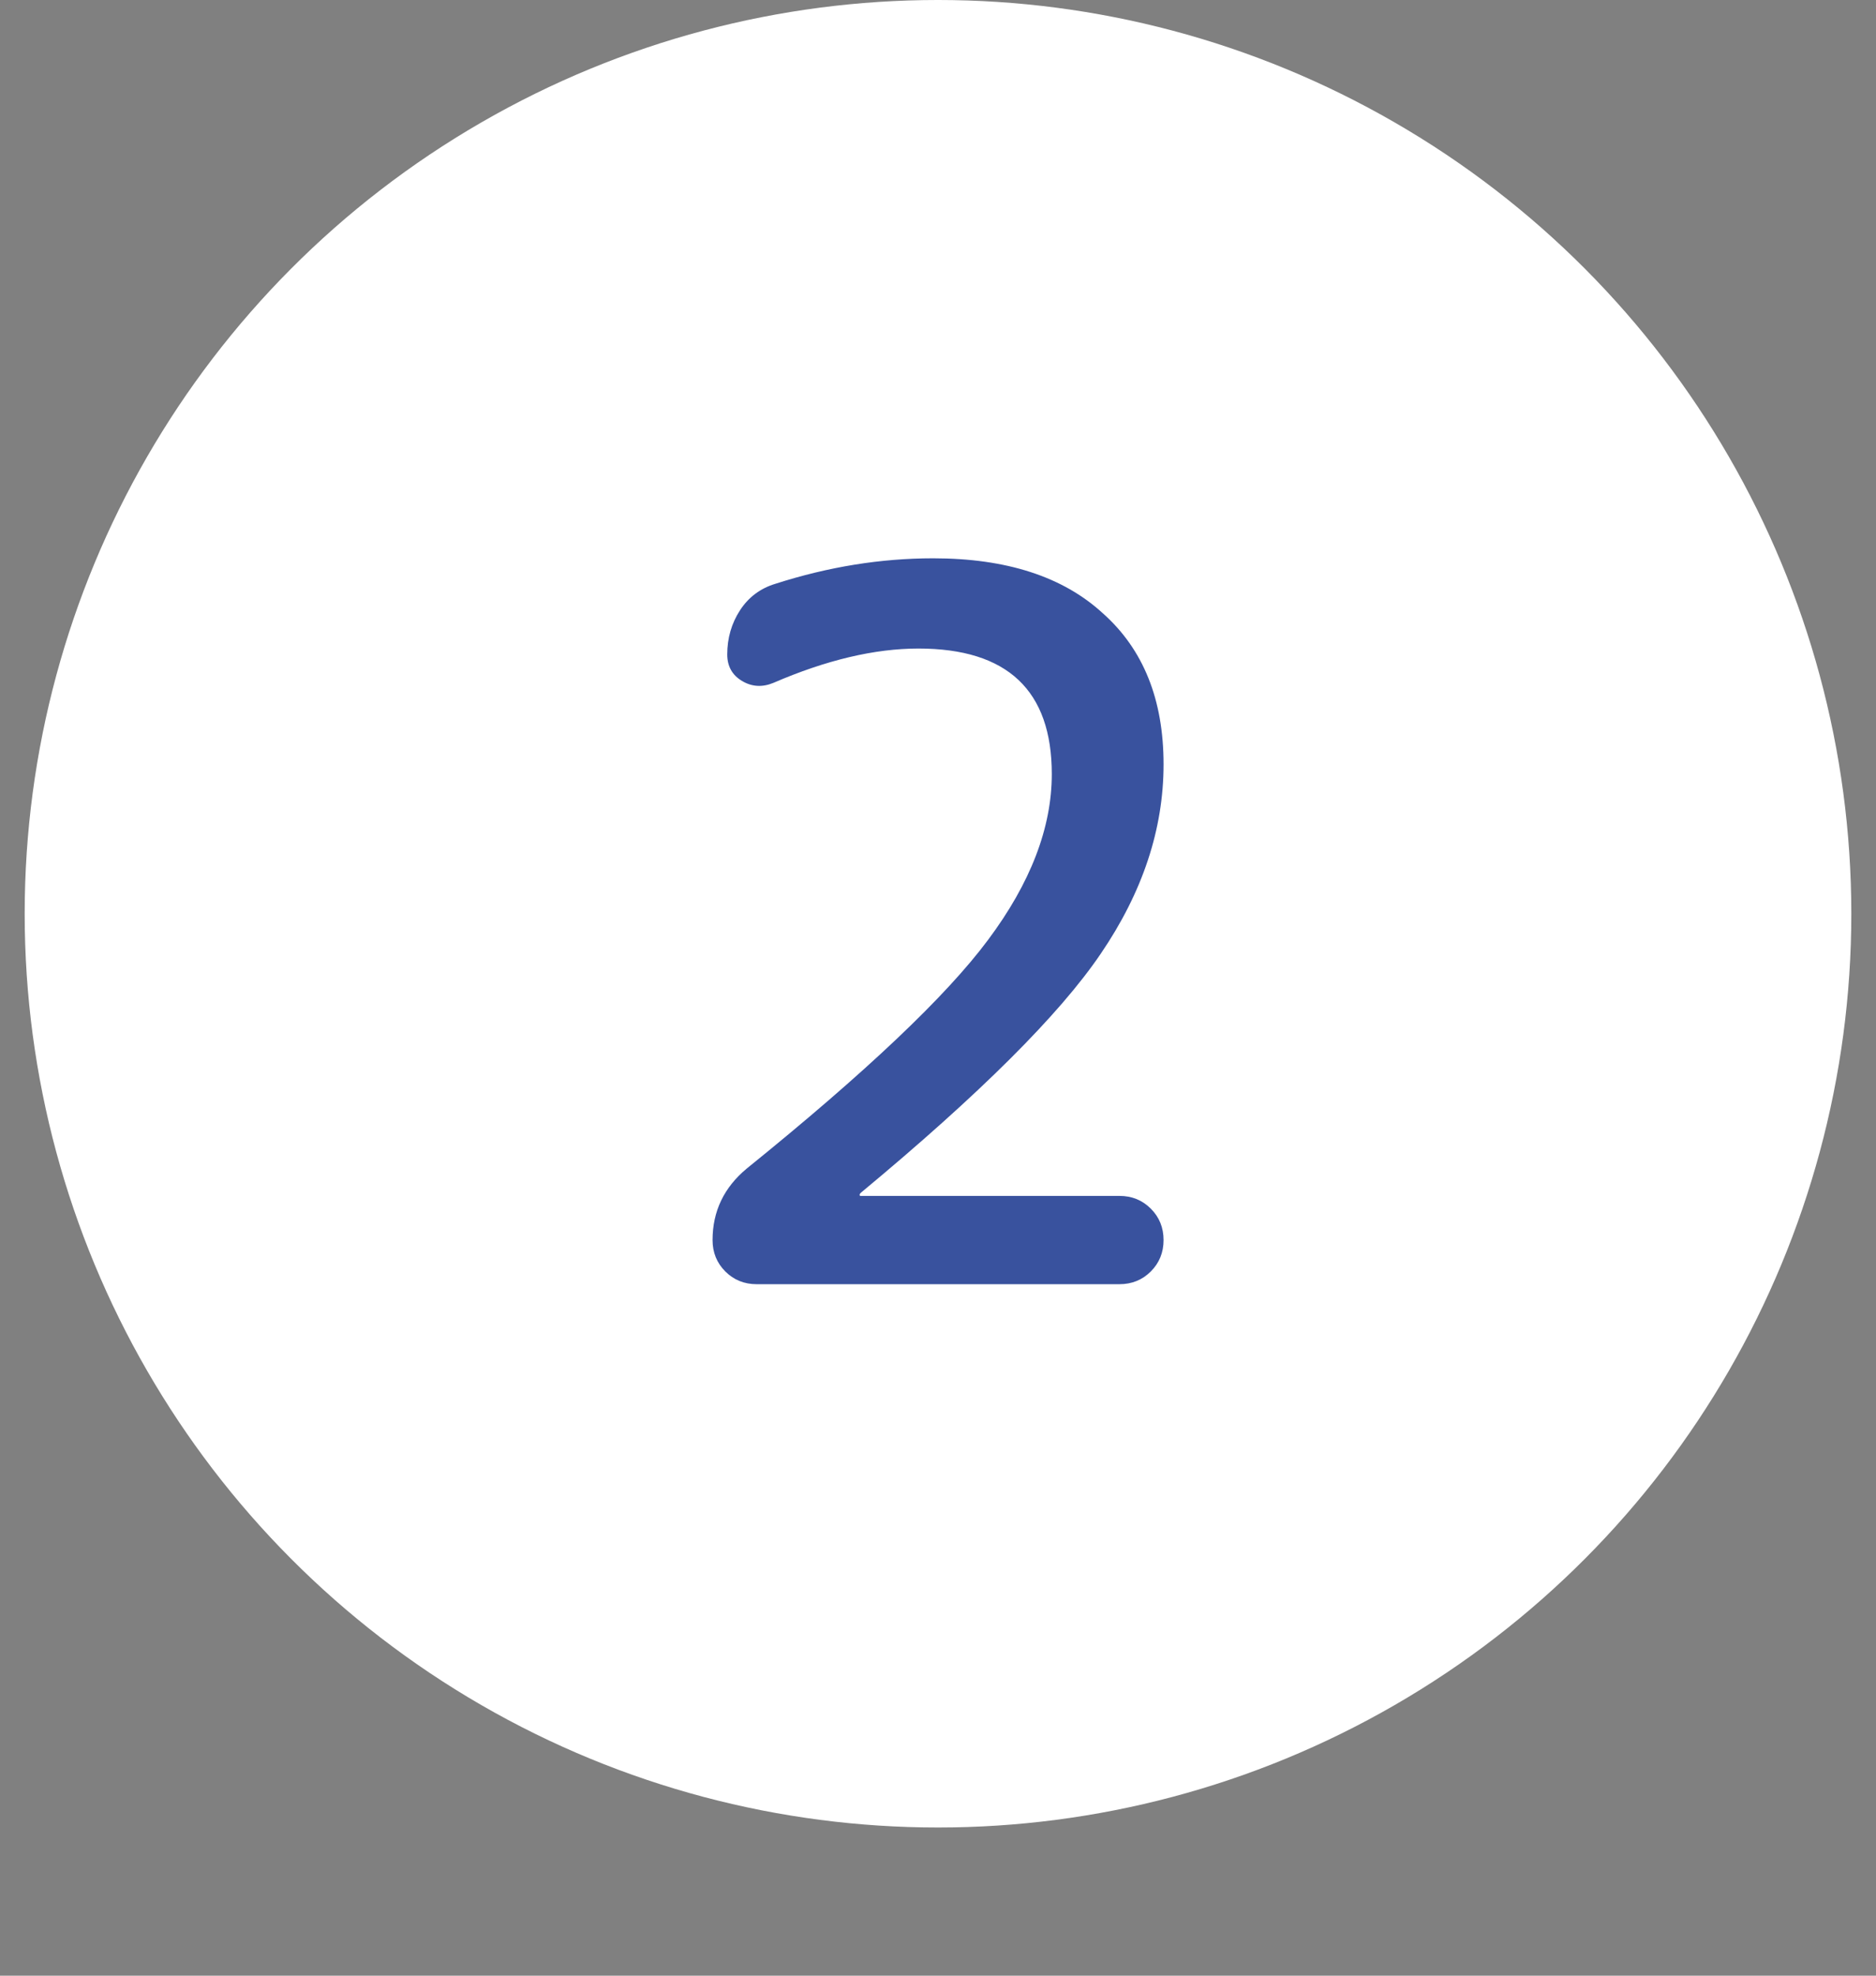
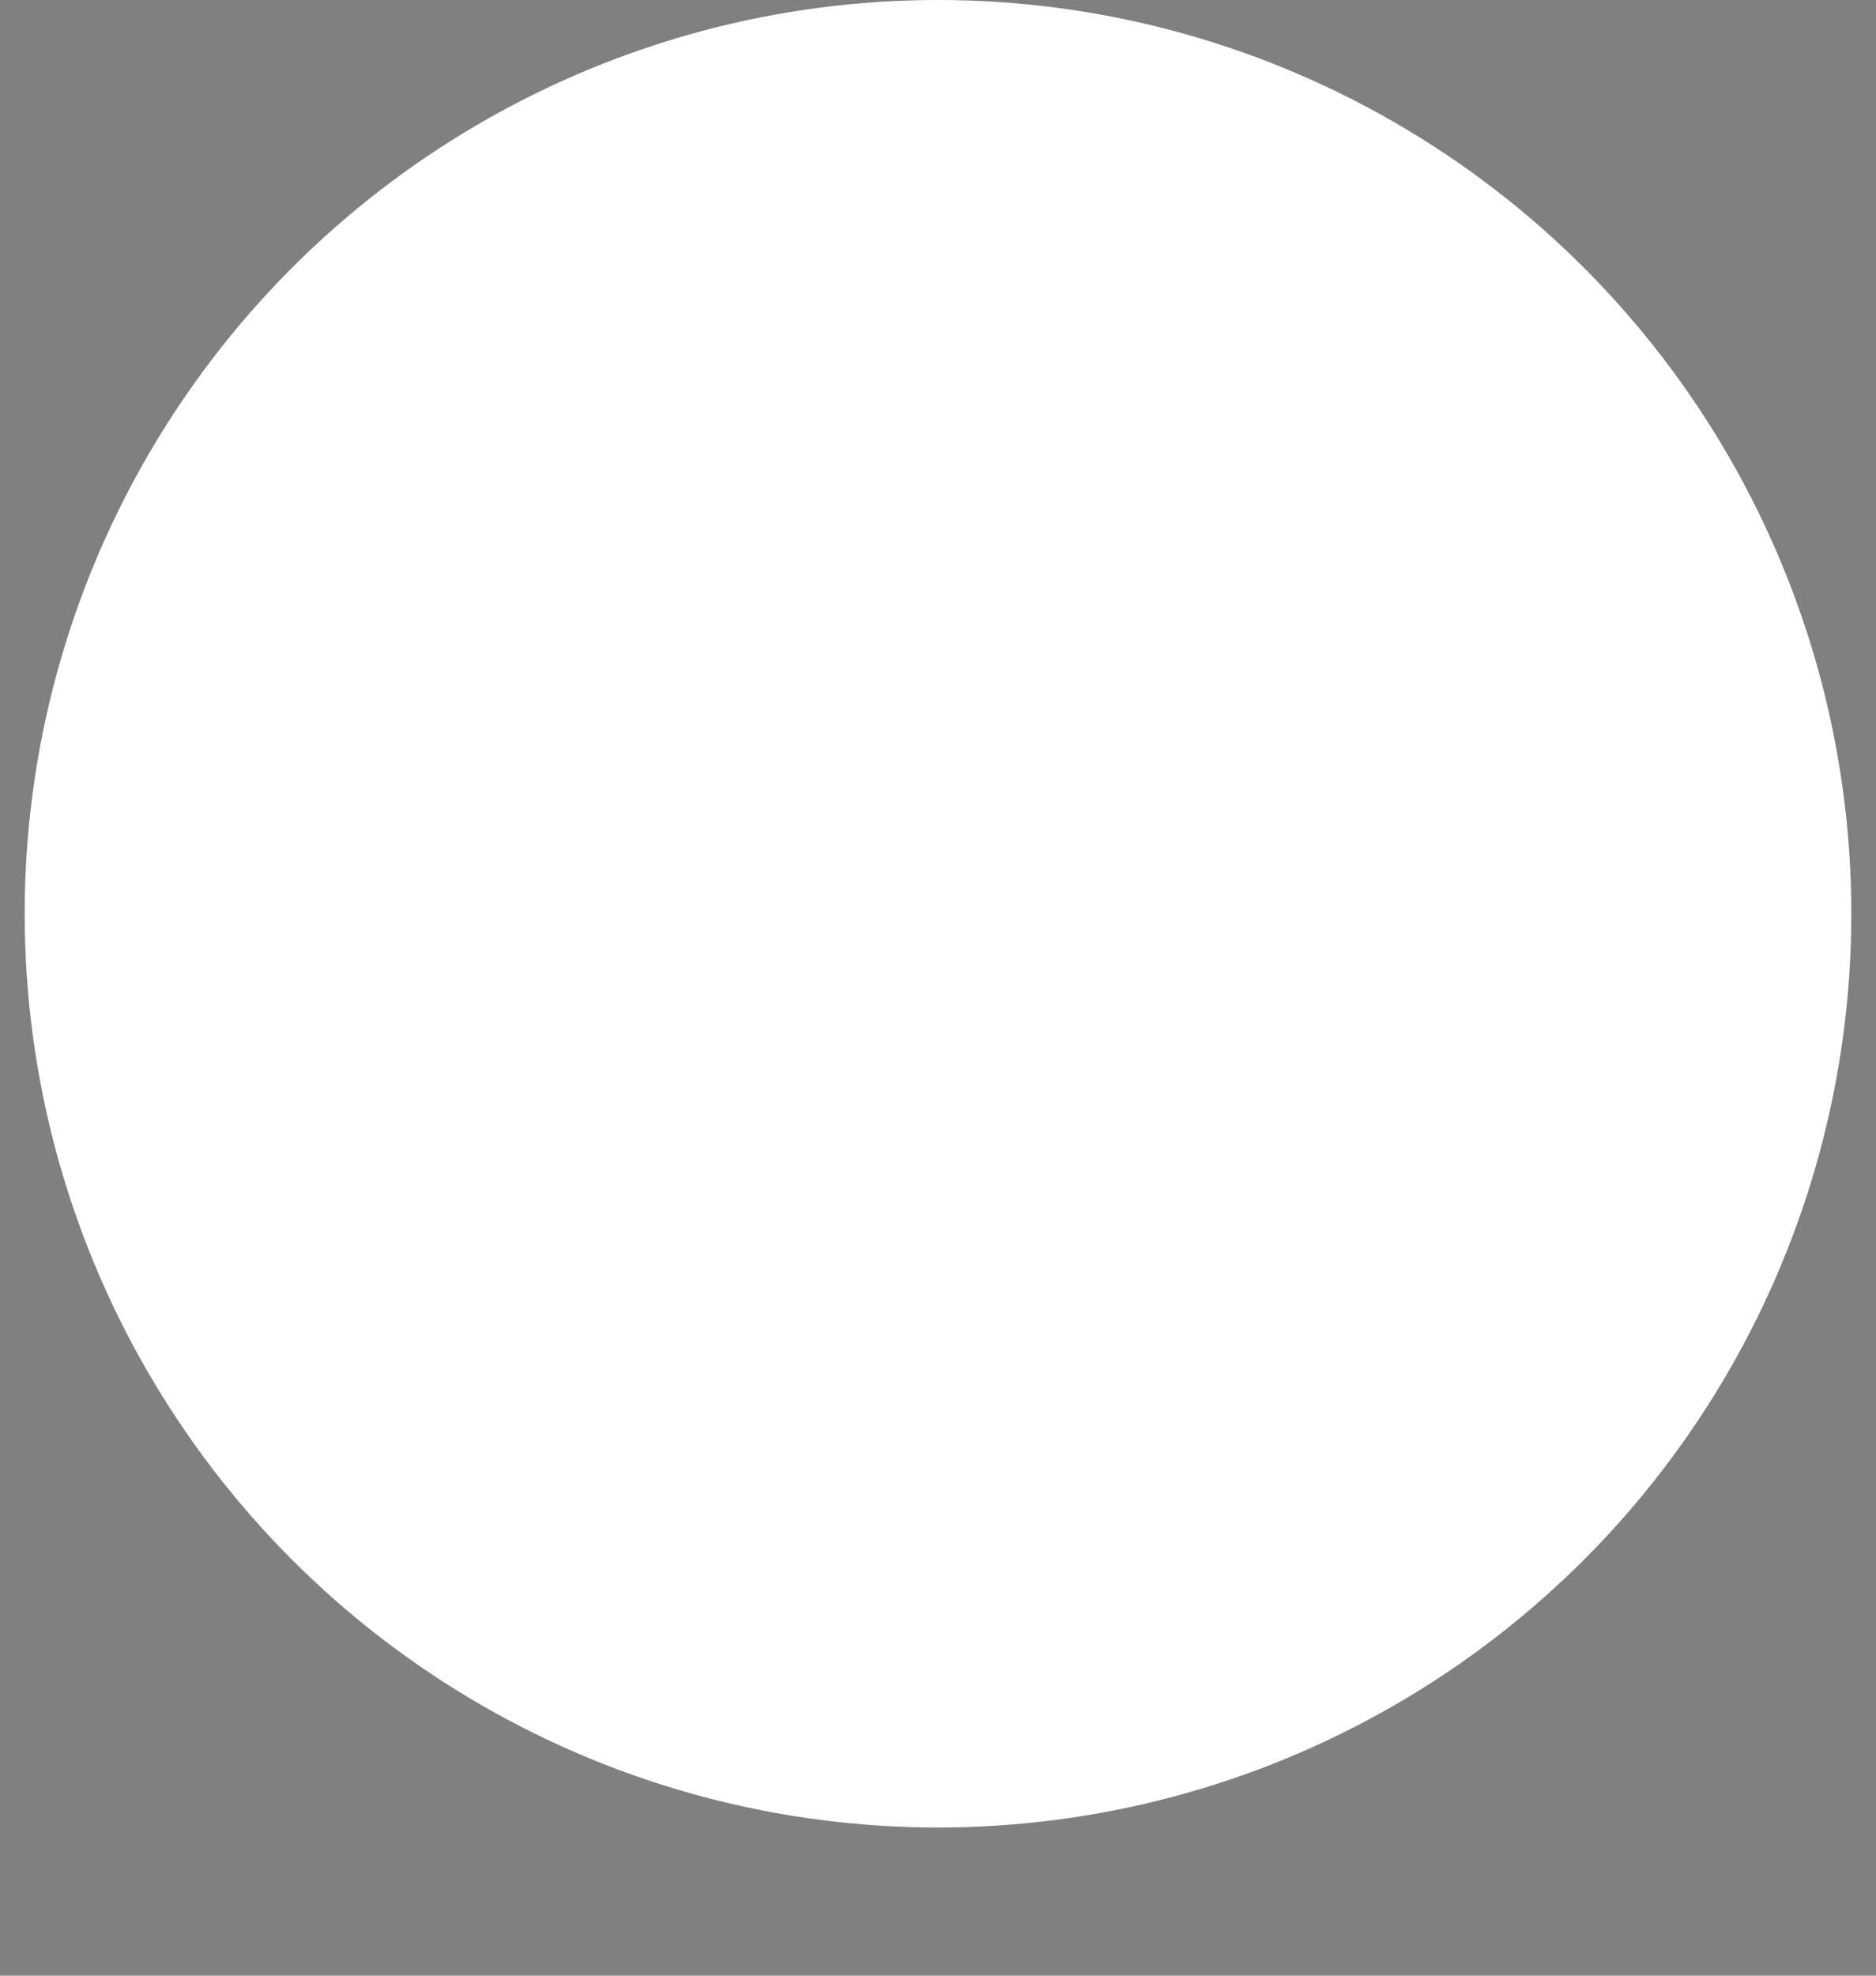
<svg xmlns="http://www.w3.org/2000/svg" width="76" height="80" viewBox="0 0 76 80" fill="none">
  <rect x="0" y="0" width="76" height="80" fill="#808080" stroke="none" />
  <circle cx="38" cy="37" r="37" fill="white" />
-   <path d="M34.864 48.306C34.838 48.333 34.825 48.359 34.825 48.386C34.825 48.412 34.838 48.425 34.864 48.425H45.35C45.854 48.425 46.277 48.597 46.622 48.942C46.966 49.286 47.138 49.709 47.138 50.213C47.138 50.716 46.966 51.139 46.622 51.484C46.277 51.828 45.854 52 45.35 52H30.654C30.151 52 29.727 51.828 29.383 51.484C29.039 51.139 28.867 50.716 28.867 50.213C28.867 49.047 29.33 48.081 30.257 47.313C35.076 43.42 38.333 40.336 40.028 38.058C41.749 35.755 42.61 33.517 42.61 31.346C42.61 27.956 40.809 26.261 37.208 26.261C35.434 26.261 33.474 26.725 31.329 27.652C30.879 27.837 30.456 27.811 30.058 27.572C29.661 27.334 29.462 26.976 29.462 26.5C29.462 25.838 29.635 25.242 29.979 24.712C30.323 24.183 30.8 23.825 31.409 23.64C33.554 22.951 35.685 22.607 37.804 22.607C40.77 22.607 43.06 23.349 44.675 24.831C46.317 26.288 47.138 28.327 47.138 30.948C47.138 33.57 46.291 36.125 44.596 38.614C42.928 41.077 39.684 44.308 34.864 48.306Z" fill="#39529E" />
</svg>